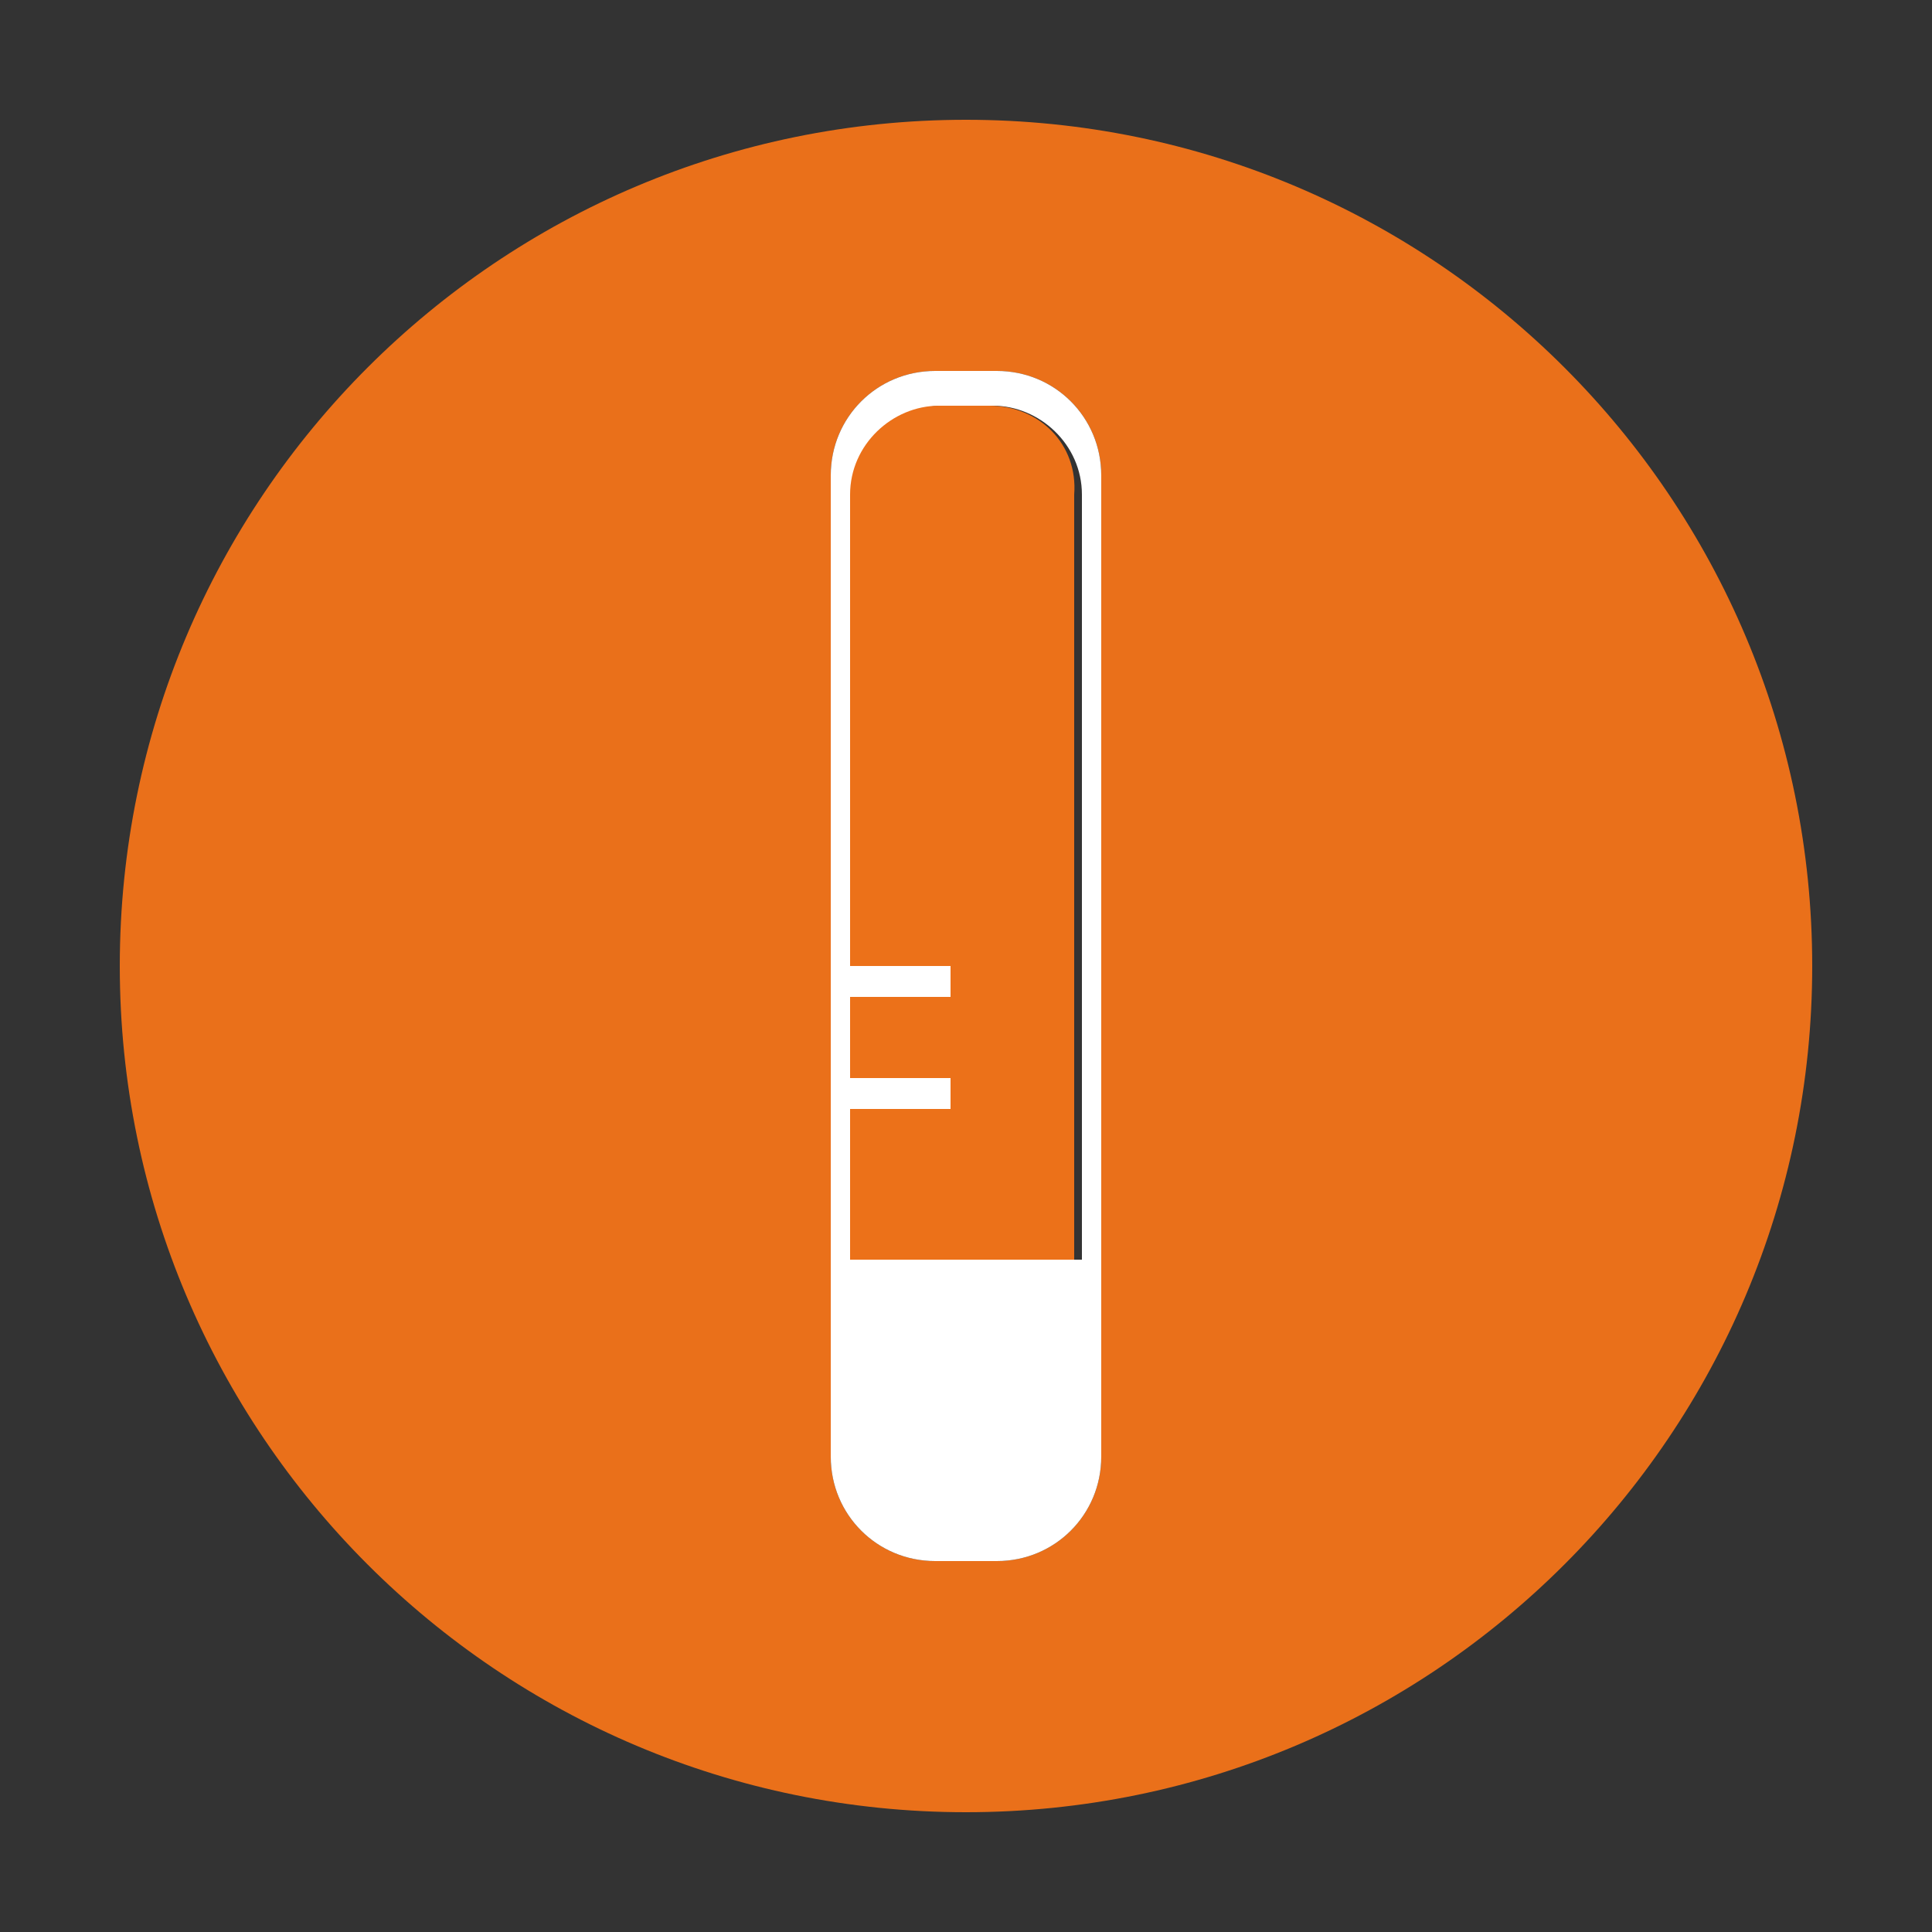
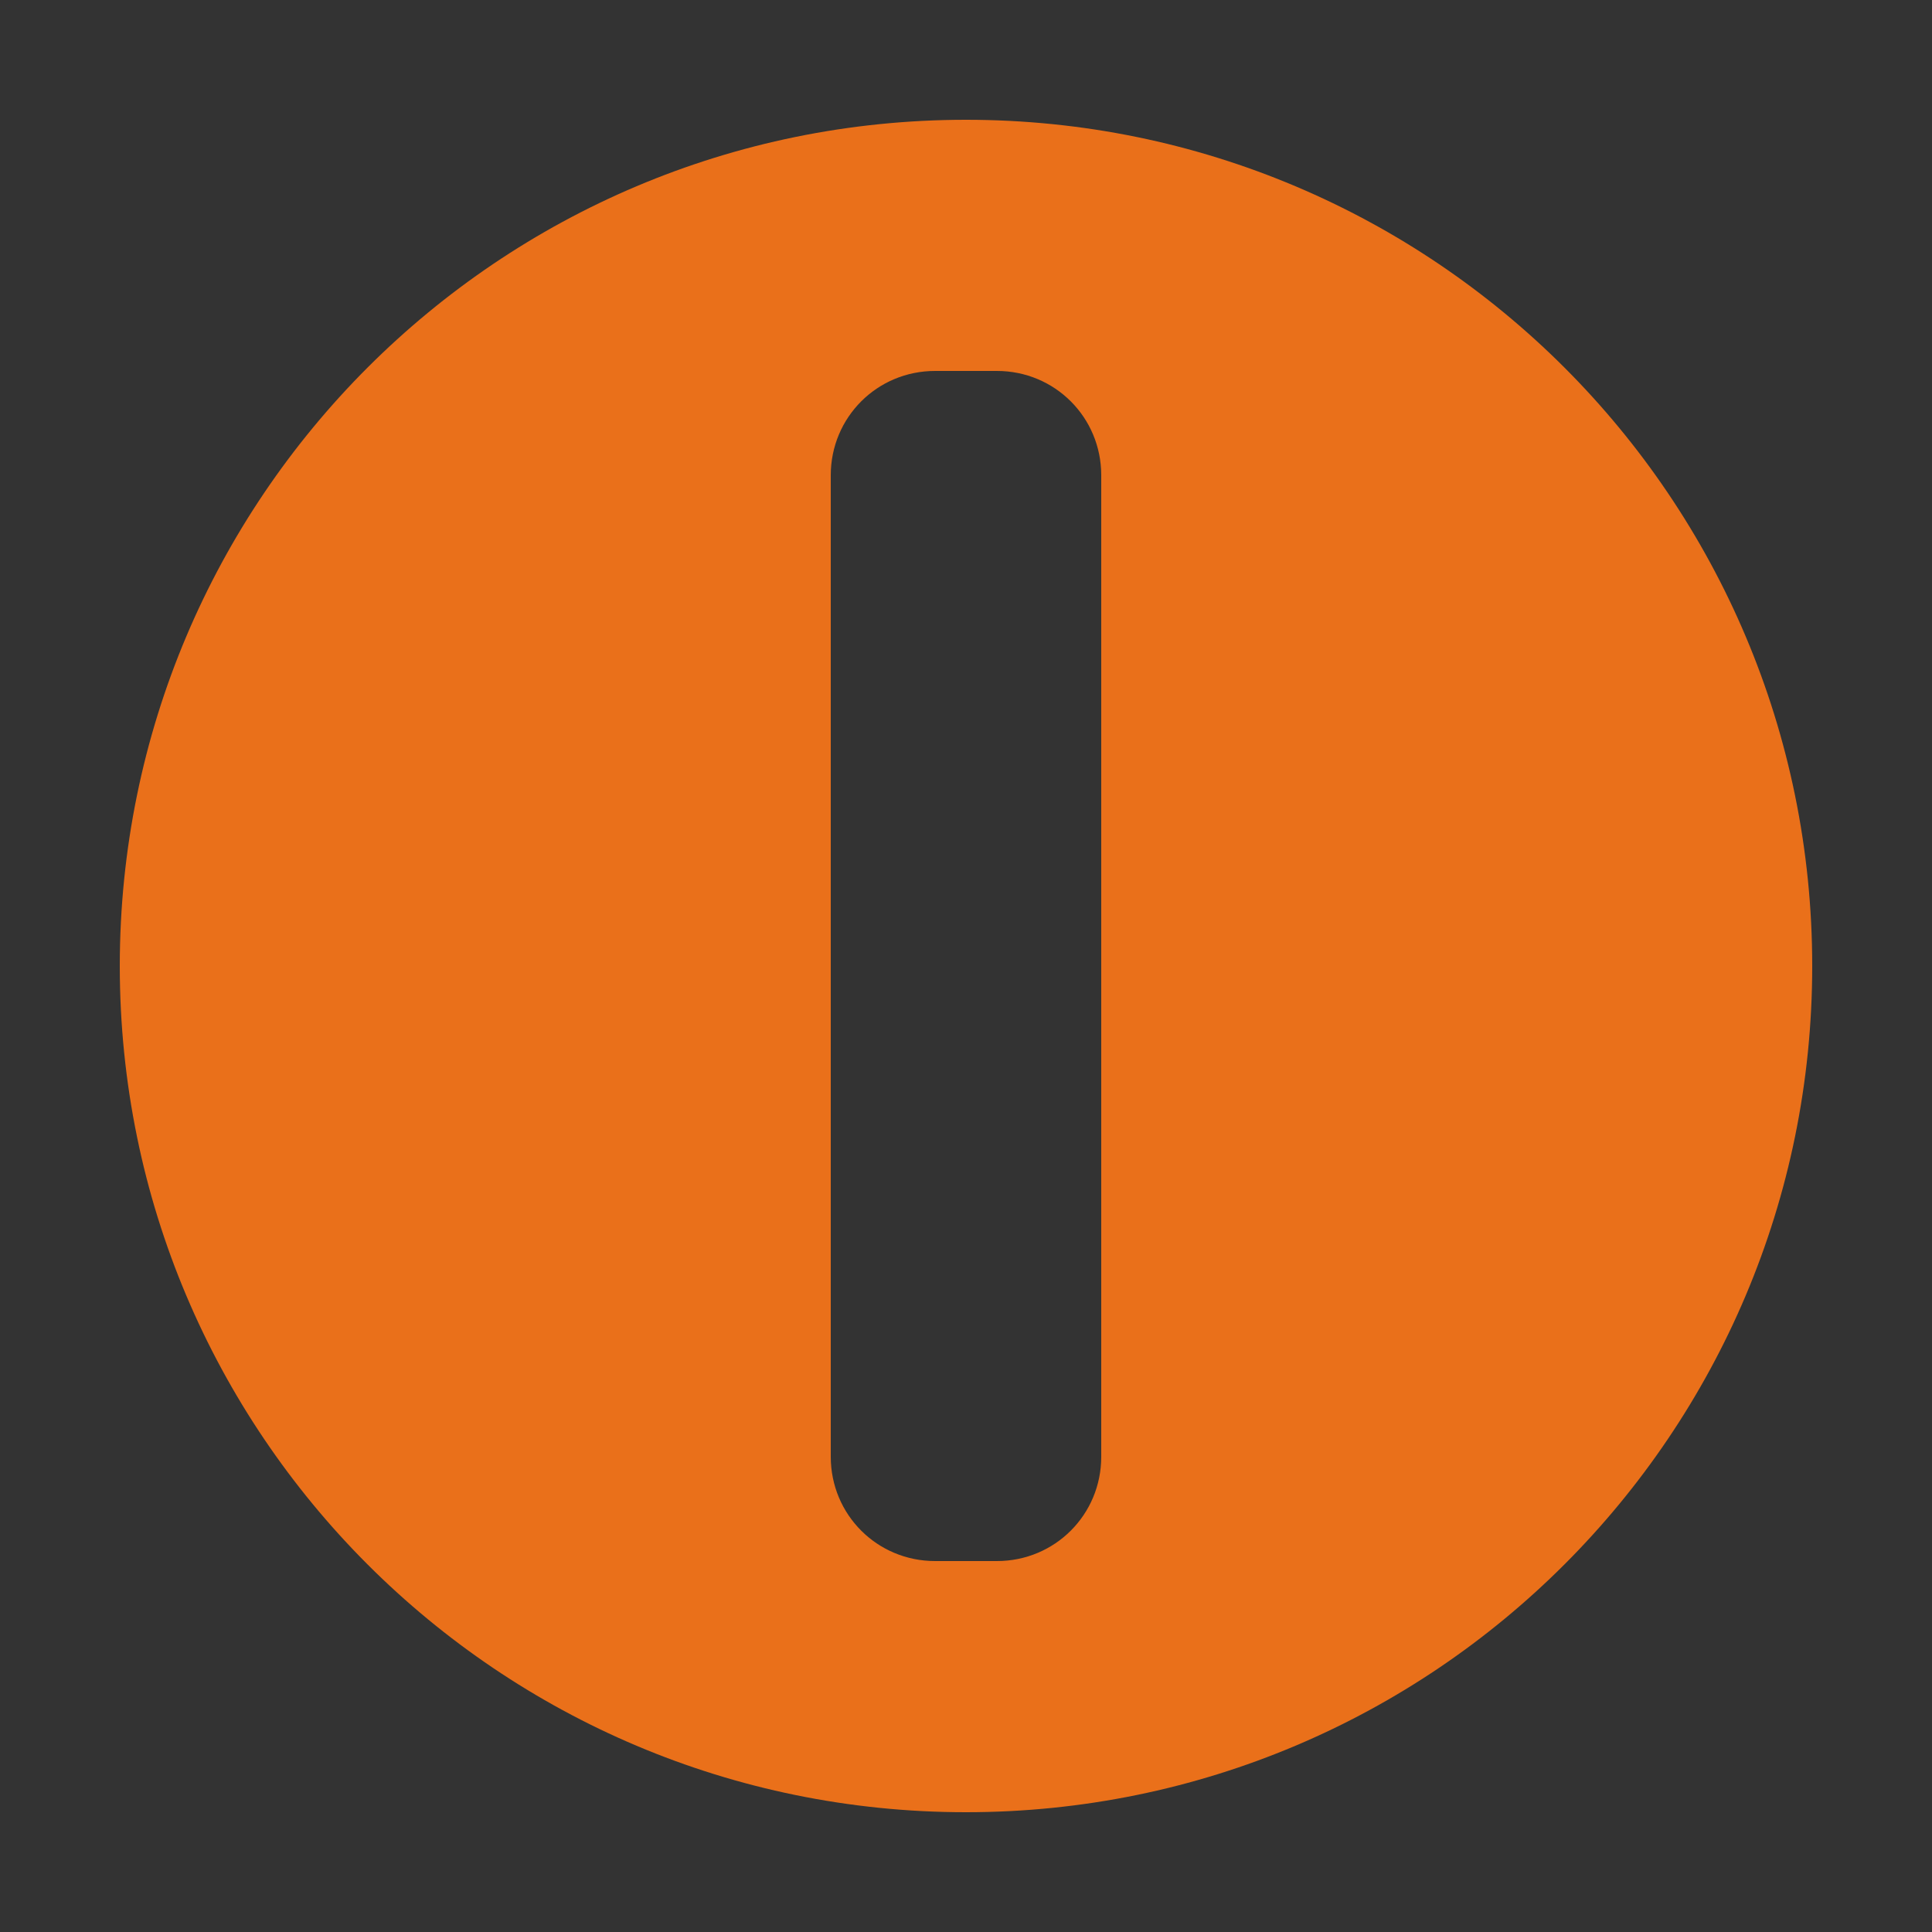
<svg xmlns="http://www.w3.org/2000/svg" version="1.1" id="图层_1" x="0px" y="0px" viewBox="0 0 50 50" style="enable-background:new 0 0 50 50;" xml:space="preserve">
  <rect x="0" y="0" width="50" height="50" fill="#333333" stroke="none" />
  <style type="text/css">
	.st0{fill:#EA701A;}
	.st1{fill:#FFFFFF;}
	.st2{fill:#EC7119;}
</style>
  <g>
    <path class="st0" d="M25,3.1C12.9,3.1,3.1,12.9,3.1,25c0,12.1,9.8,21.9,21.9,21.9c12.1,0,21.9-9.8,21.9-21.9   C46.9,12.9,37.1,3.1,25,3.1z M28.5,37.7c0,1.5-1.2,2.7-2.7,2.7h-1.6c-1.5,0-2.7-1.2-2.7-2.7V12.3c0-1.5,1.2-2.7,2.7-2.7h1.6   c1.5,0,2.7,1.2,2.7,2.7V37.7z" />
-     <path class="st1" d="M25.8,9.6h-1.6c-1.5,0-2.7,1.2-2.7,2.7v25.4c0,1.5,1.2,2.7,2.7,2.7h1.6c1.5,0,2.7-1.2,2.7-2.7V12.3   C28.5,10.8,27.3,9.6,25.8,9.6z M27.9,32.6h-5.8v-3.9h2.6v-0.8h-2.6v-2.1h2.6V25h-2.6V12.8c0-1.2,1-2.3,2.3-2.3h1.3   c1.2,0,2.3,1,2.3,2.3V32.6z" />
-     <path class="st2" d="M25.6,10.5h-1.3c-1.2,0-2.3,1-2.3,2.3V25h2.6v0.8h-2.6v2.1h2.6v0.8h-2.6v3.9h5.8V12.8   C27.9,11.5,26.9,10.5,25.6,10.5z" />
  </g>
</svg>